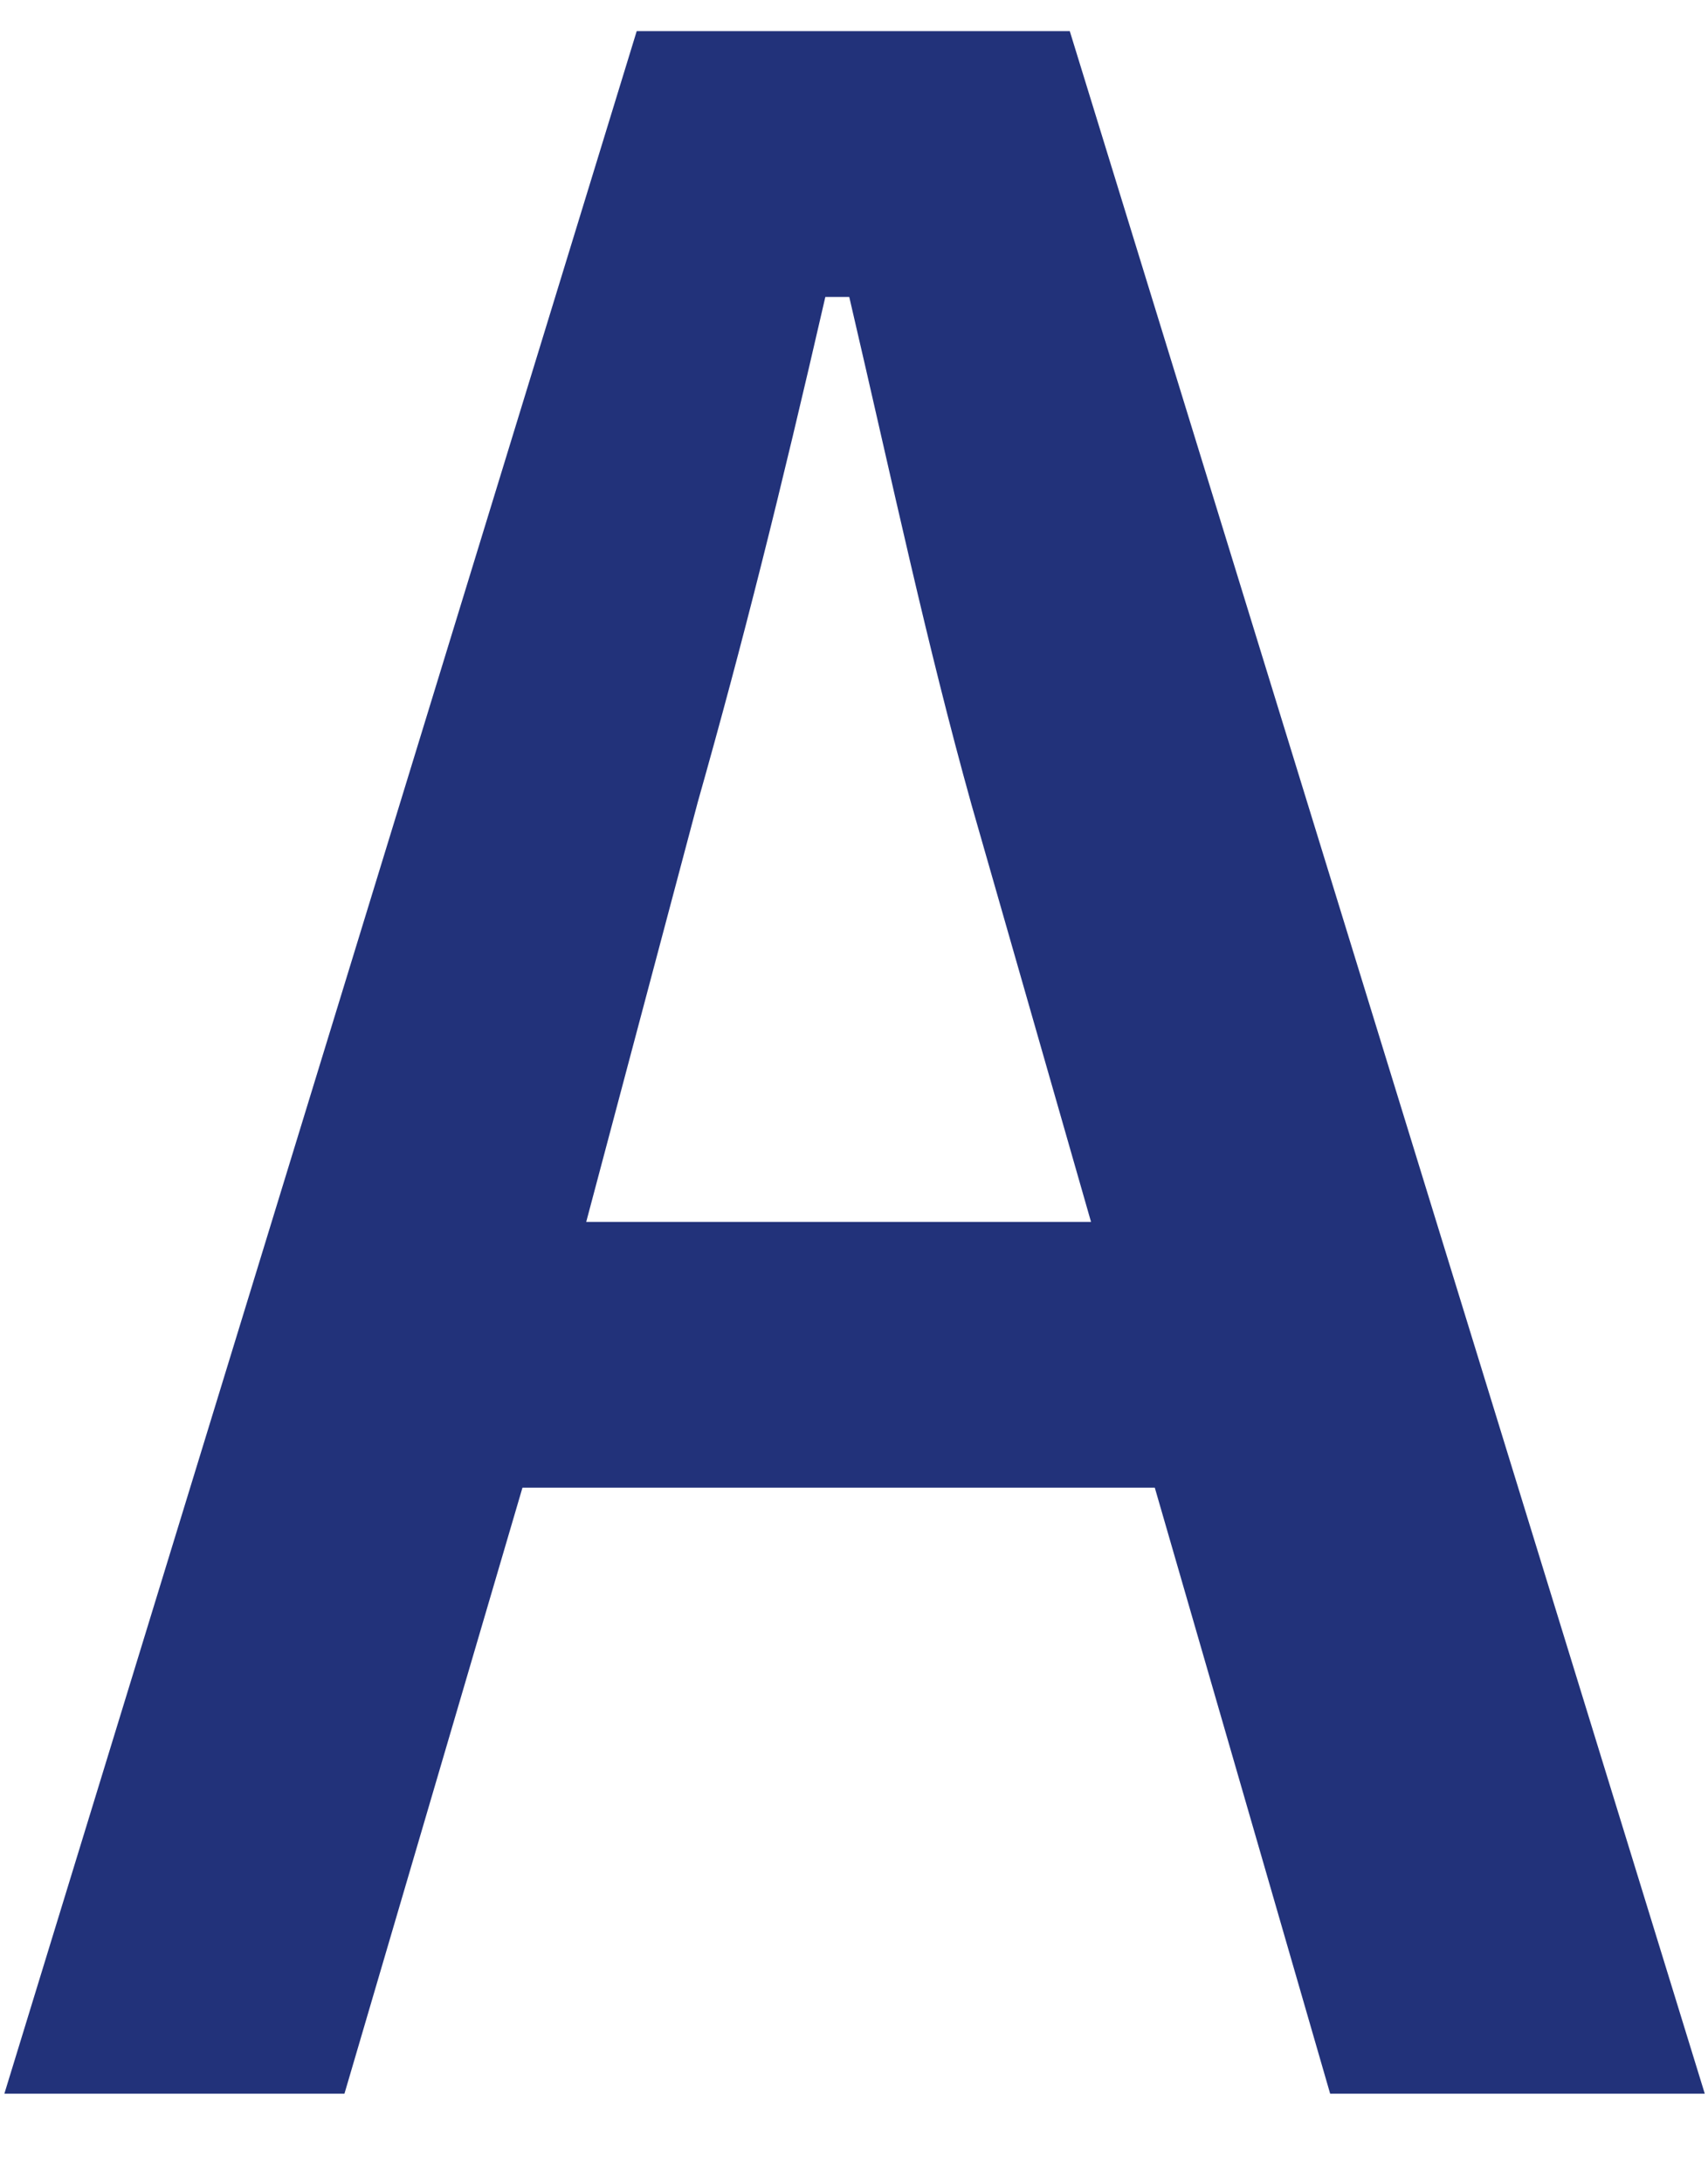
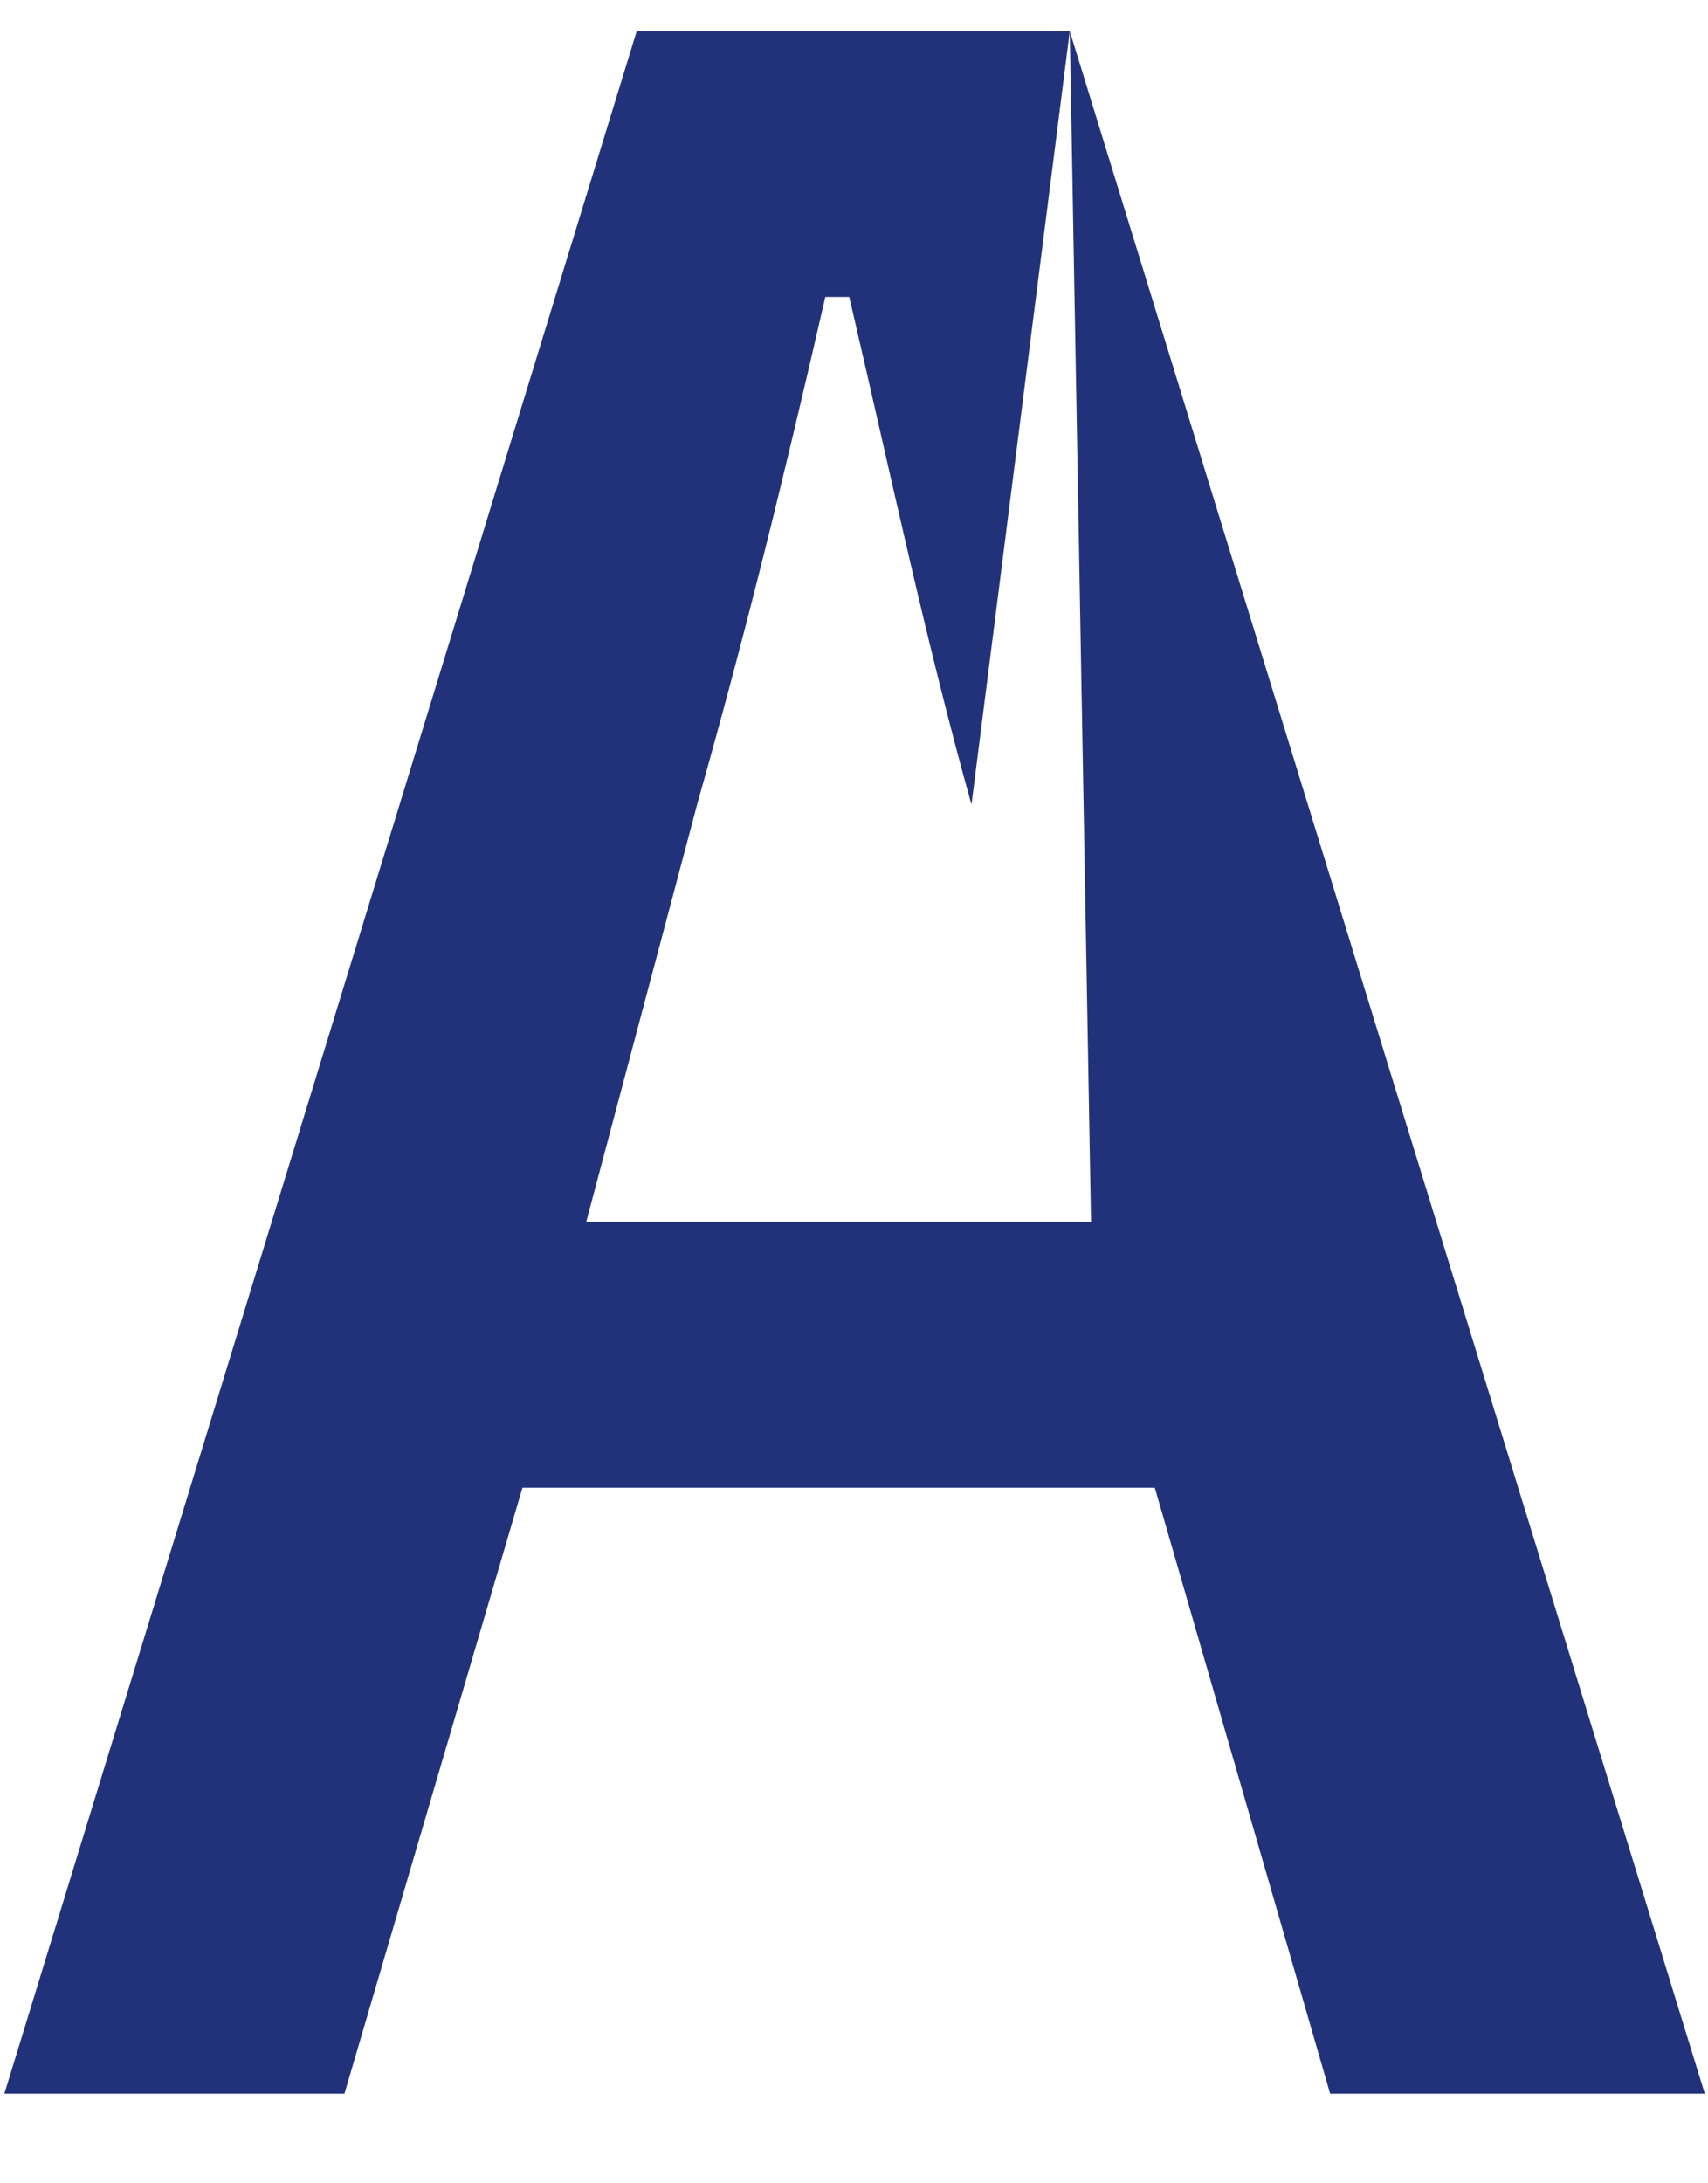
<svg xmlns="http://www.w3.org/2000/svg" width="18" height="23" viewBox="0 0 18 23" fill="none">
-   <path d="M11.274 0.328L17.966 22.056H14.018L12.17 15.672H5.506L3.63 22.056H0.046L6.71 0.328H11.274ZM11.498 12.872L10.238 8.476C9.762 6.768 9.426 5.172 8.95 3.128H8.698C8.222 5.2 7.83 6.768 7.354 8.448L6.178 12.872H11.498Z" fill="#22327A" />
+   <path d="M11.274 0.328L17.966 22.056H14.018L12.17 15.672H5.506L3.63 22.056H0.046L6.71 0.328H11.274ZL10.238 8.476C9.762 6.768 9.426 5.172 8.95 3.128H8.698C8.222 5.2 7.83 6.768 7.354 8.448L6.178 12.872H11.498Z" fill="#22327A" />
</svg>